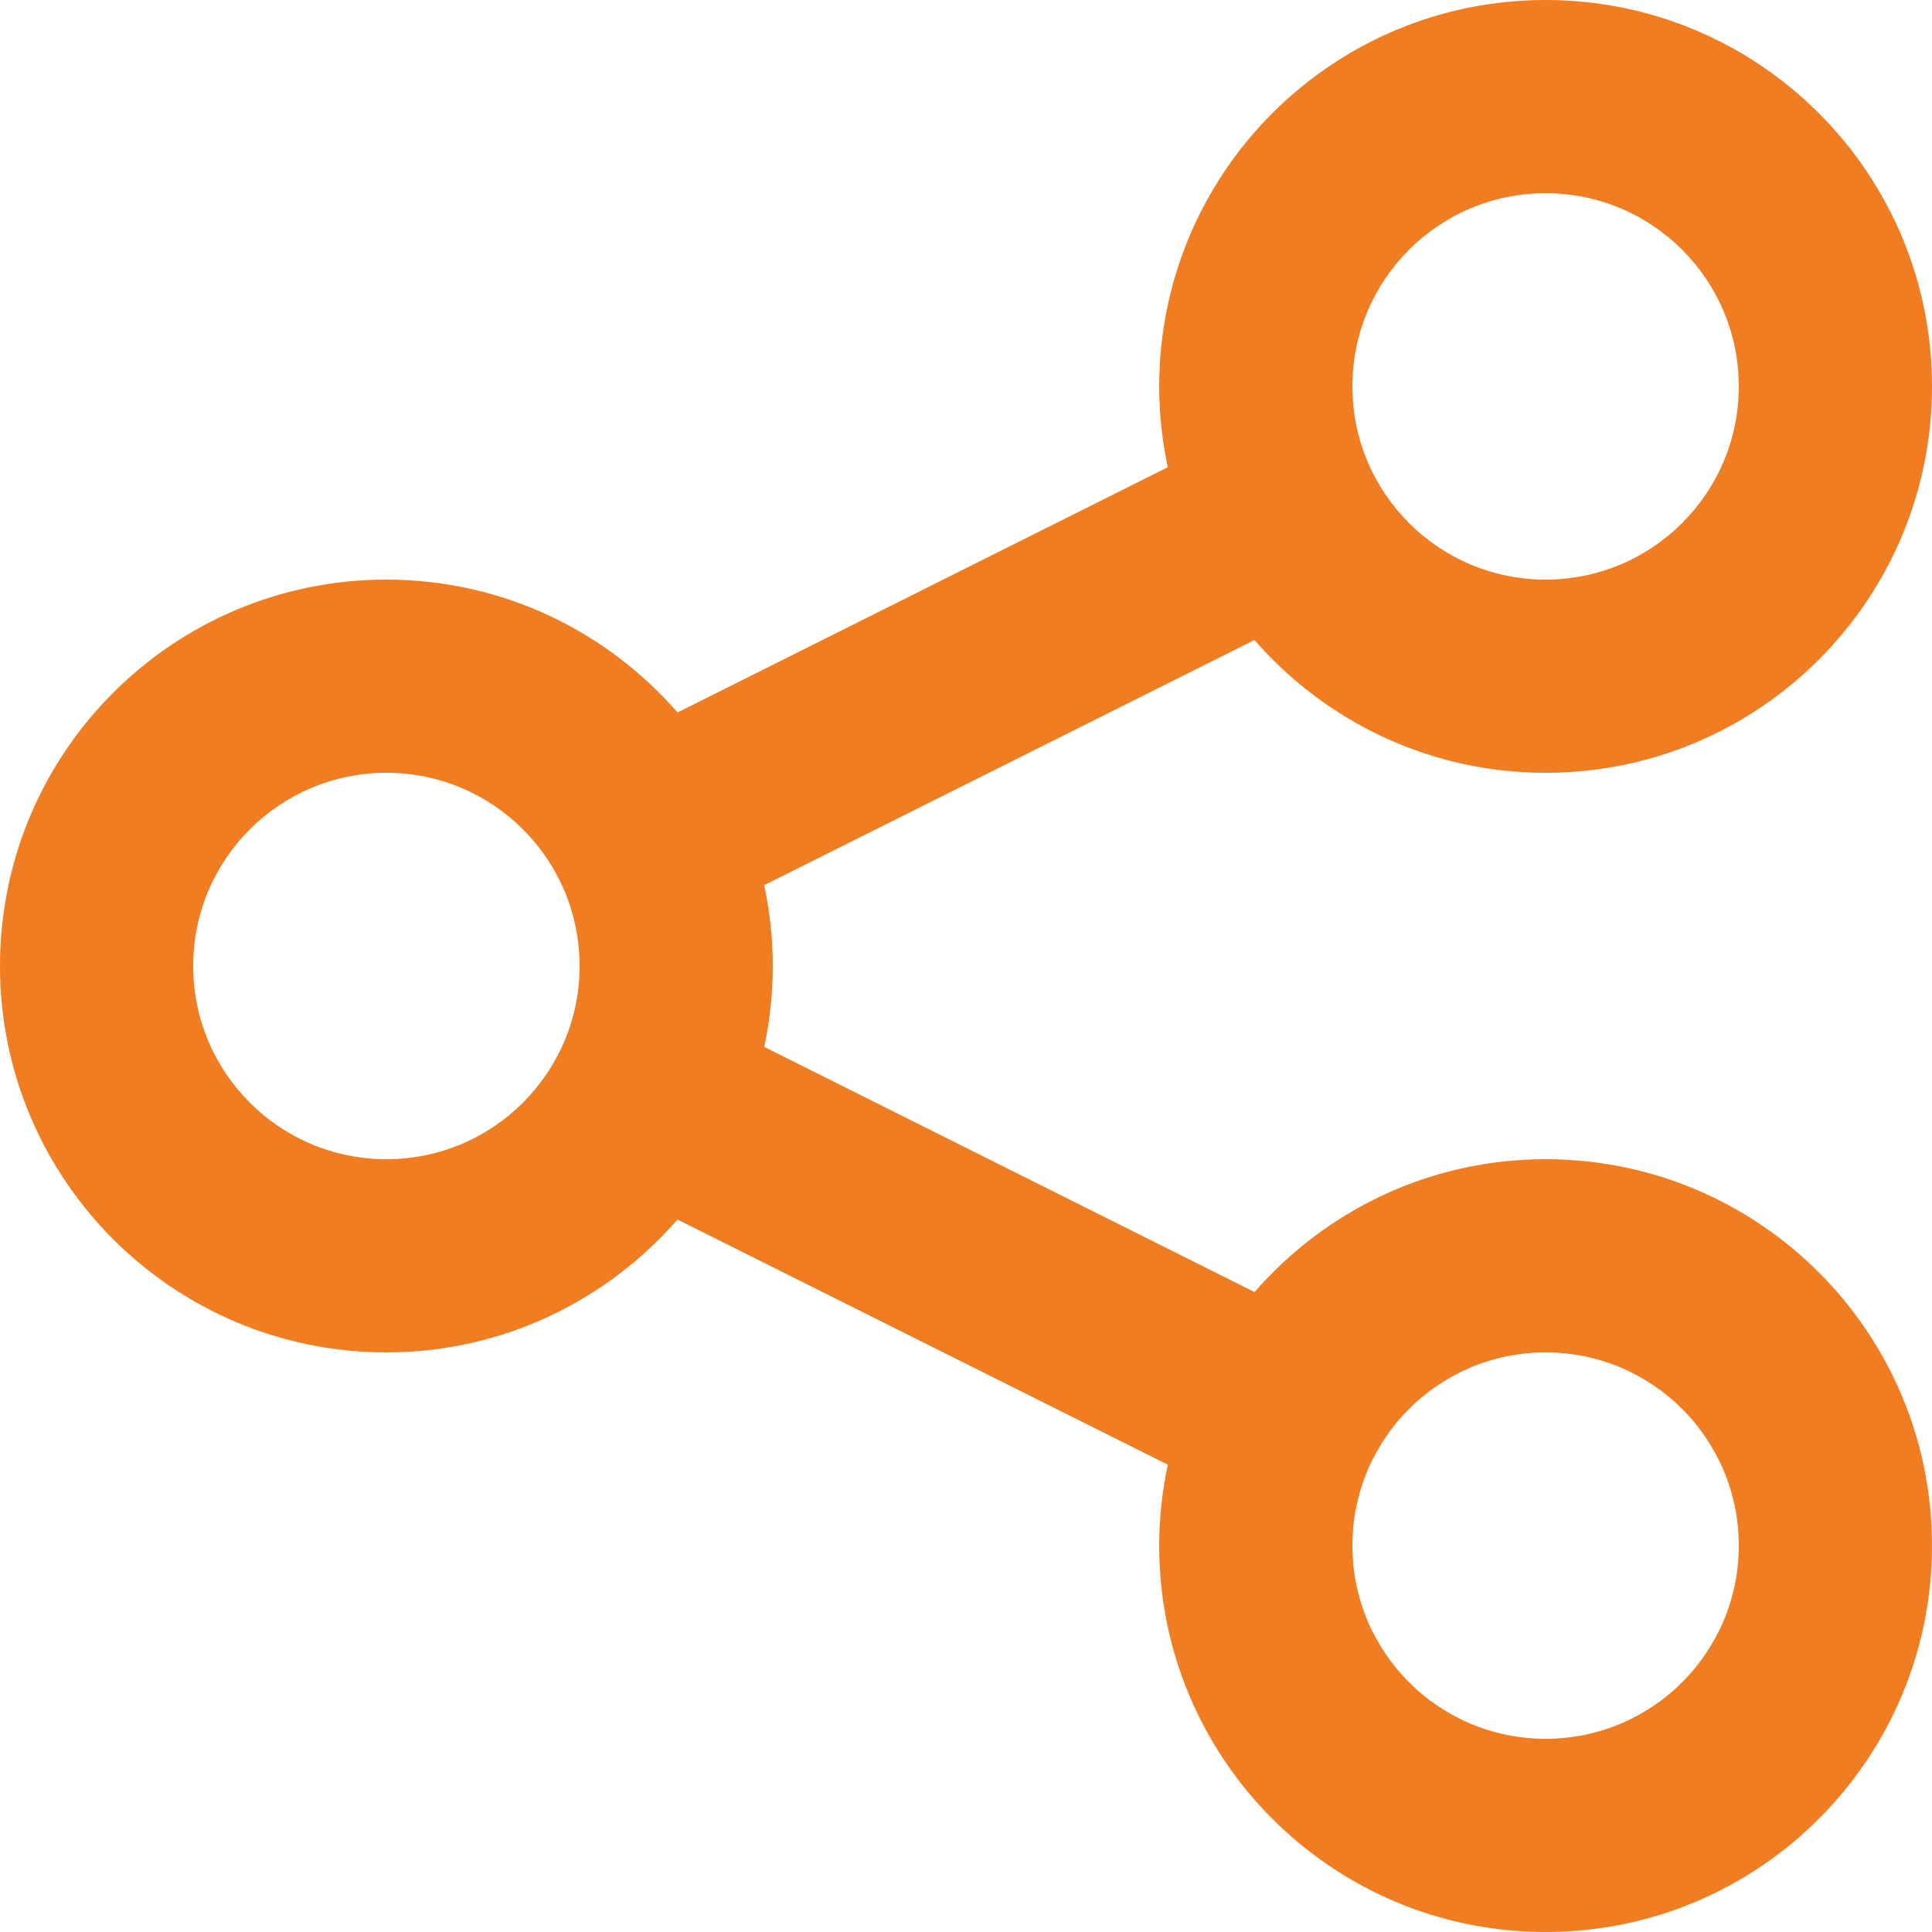
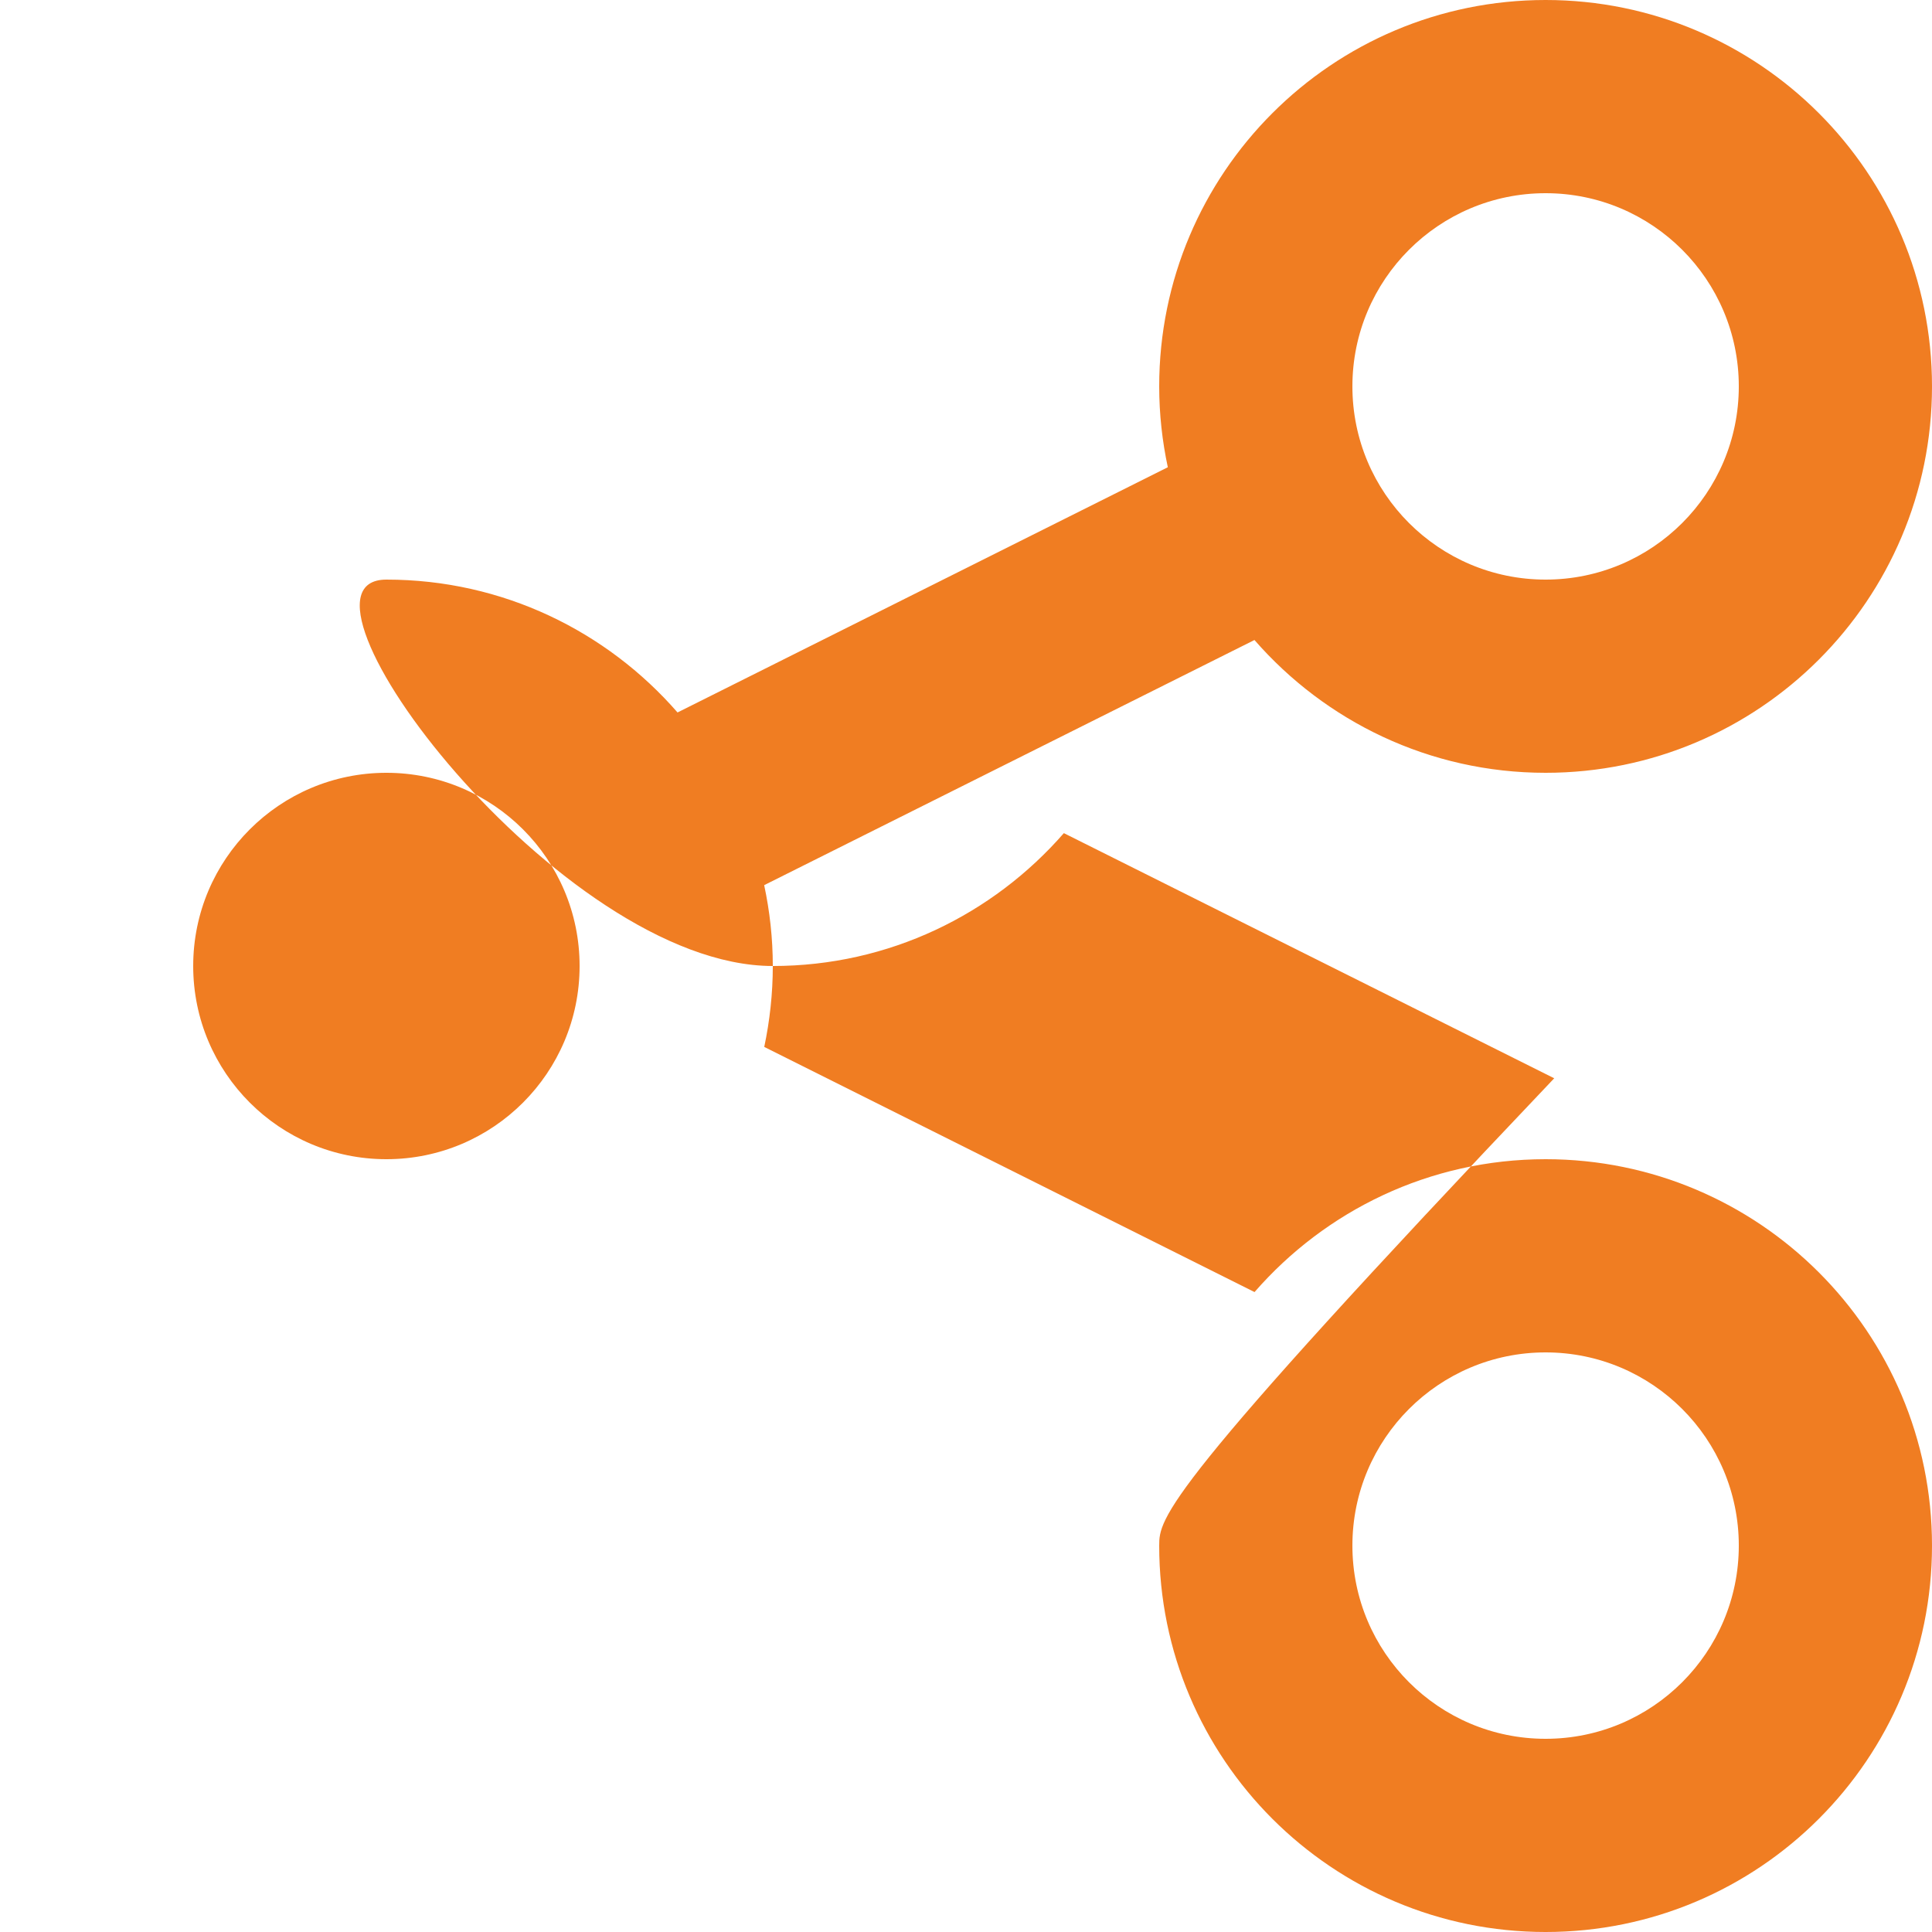
<svg xmlns="http://www.w3.org/2000/svg" version="1.1" id="share" x="0px" y="0px" width="26px" height="26px" viewBox="0 0 26 26" enable-background="new 0 0 26 26" xml:space="preserve">
-   <path fill="#F07D22" d="M20.8,15.6c-1.564,0-2.964,0.694-3.917,1.788l-6.598-3.299C10.359,13.738,10.4,13.373,10.4,13  c0-0.374-0.041-0.737-0.116-1.088l6.598-3.299C17.835,9.706,19.236,10.4,20.8,10.4c2.872,0,5.2-2.328,5.2-5.2  C26,2.328,23.672,0,20.8,0c-2.872,0-5.2,2.328-5.2,5.2c0,0.373,0.041,0.737,0.116,1.088L9.118,9.588C8.165,8.494,6.765,7.8,5.2,7.8  C2.328,7.8,0,10.128,0,13s2.328,5.2,5.2,5.2c1.564,0,2.964-0.695,3.917-1.788l6.599,3.299C15.641,20.063,15.6,20.427,15.6,20.8  c0,2.872,2.328,5.2,5.2,5.2c2.872,0,5.2-2.328,5.2-5.2C26,17.928,23.672,15.6,20.8,15.6z M20.8,2.6c1.436,0,2.6,1.164,2.6,2.6  c0,1.436-1.164,2.6-2.6,2.6c-1.436,0-2.6-1.164-2.6-2.6C18.2,3.764,19.364,2.6,20.8,2.6z M5.2,15.6c-1.436,0-2.6-1.164-2.6-2.6  s1.164-2.6,2.6-2.6c1.436,0,2.6,1.164,2.6,2.6S6.636,15.6,5.2,15.6z M20.8,23.4c-1.436,0-2.6-1.164-2.6-2.6  c0-1.436,1.164-2.6,2.6-2.6c1.436,0,2.6,1.164,2.6,2.6C23.4,22.236,22.236,23.4,20.8,23.4z" />
+   <path fill="#F07D22" d="M20.8,15.6c-1.564,0-2.964,0.694-3.917,1.788l-6.598-3.299C10.359,13.738,10.4,13.373,10.4,13  c0-0.374-0.041-0.737-0.116-1.088l6.598-3.299C17.835,9.706,19.236,10.4,20.8,10.4c2.872,0,5.2-2.328,5.2-5.2  C26,2.328,23.672,0,20.8,0c-2.872,0-5.2,2.328-5.2,5.2c0,0.373,0.041,0.737,0.116,1.088L9.118,9.588C8.165,8.494,6.765,7.8,5.2,7.8  s2.328,5.2,5.2,5.2c1.564,0,2.964-0.695,3.917-1.788l6.599,3.299C15.641,20.063,15.6,20.427,15.6,20.8  c0,2.872,2.328,5.2,5.2,5.2c2.872,0,5.2-2.328,5.2-5.2C26,17.928,23.672,15.6,20.8,15.6z M20.8,2.6c1.436,0,2.6,1.164,2.6,2.6  c0,1.436-1.164,2.6-2.6,2.6c-1.436,0-2.6-1.164-2.6-2.6C18.2,3.764,19.364,2.6,20.8,2.6z M5.2,15.6c-1.436,0-2.6-1.164-2.6-2.6  s1.164-2.6,2.6-2.6c1.436,0,2.6,1.164,2.6,2.6S6.636,15.6,5.2,15.6z M20.8,23.4c-1.436,0-2.6-1.164-2.6-2.6  c0-1.436,1.164-2.6,2.6-2.6c1.436,0,2.6,1.164,2.6,2.6C23.4,22.236,22.236,23.4,20.8,23.4z" />
</svg>